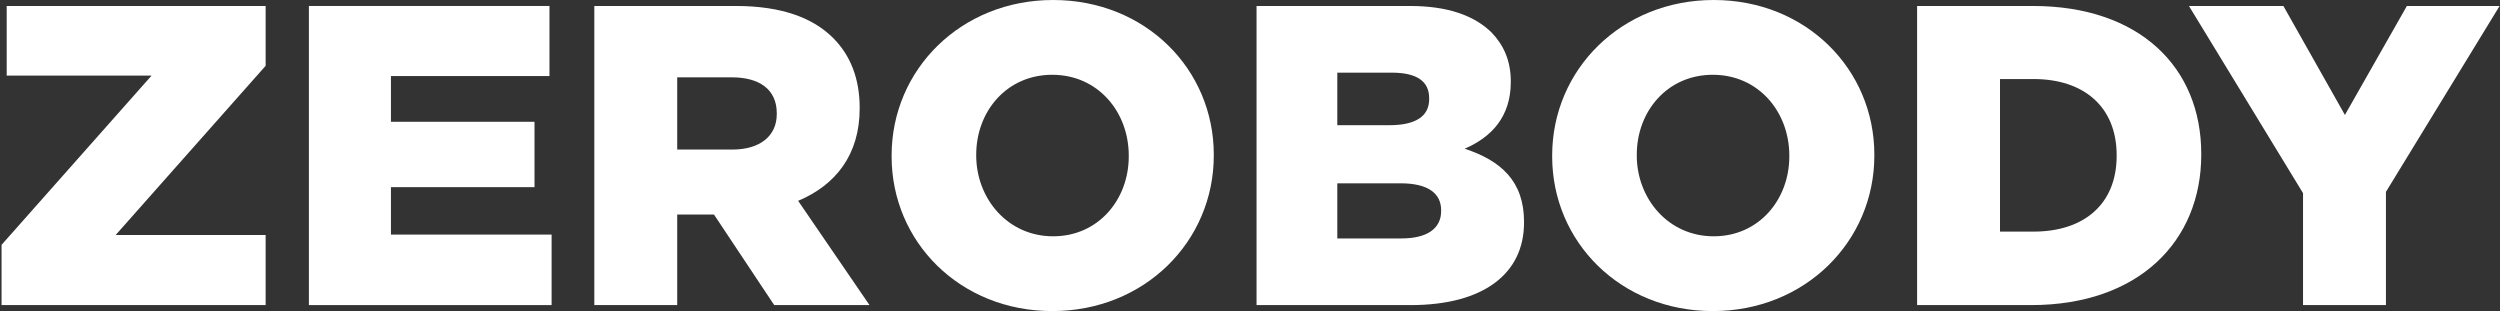
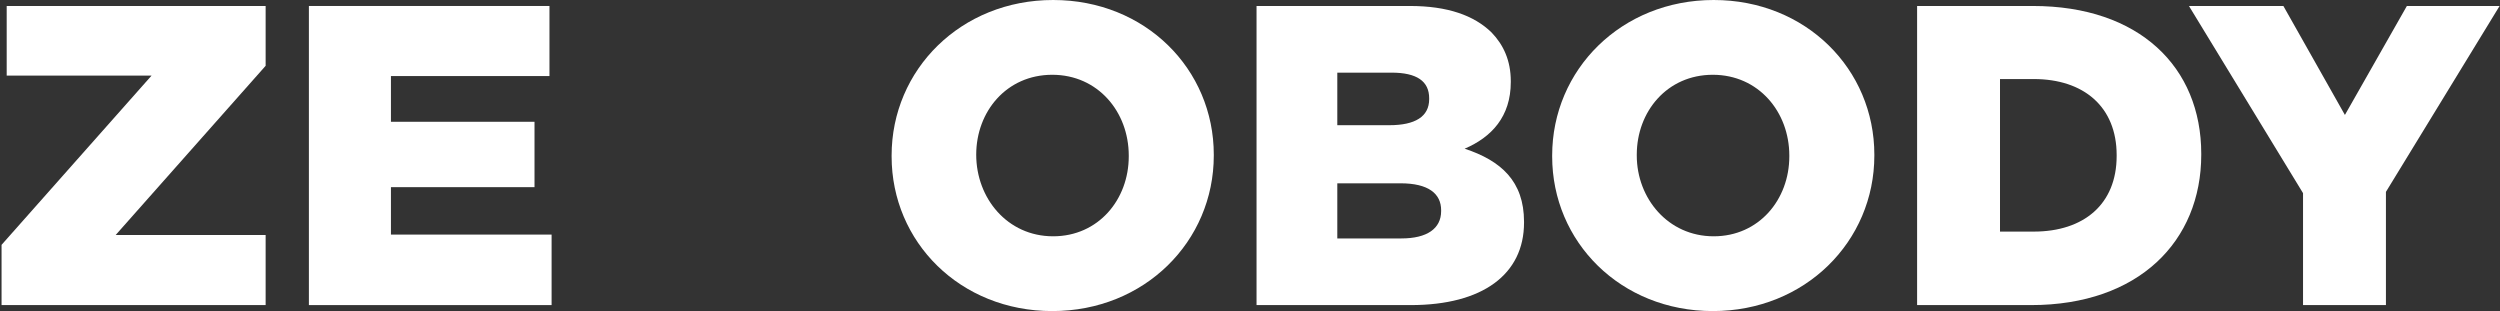
<svg xmlns="http://www.w3.org/2000/svg" width="876" height="109" viewBox="0 0 876 109" fill="none">
  <rect x="0" y="0" width="876" height="109" fill="#333333" stroke="none" />
  <path d="M806.984 106.904V67.676L767.008 2.096H800.097L821.657 40.276L843.367 2.096H875.858L836.031 67.227V106.904H806.984Z" fill="white" />
  <path d="M671.753 106.904V2.096H712.329C749.61 2.096 771.32 23.507 771.32 53.901V54.201C771.32 84.595 749.311 106.904 711.73 106.904H671.753ZM712.628 27.699H700.8V81.151H712.628C730.146 81.151 741.675 71.569 741.675 54.65V54.35C741.675 37.431 730.146 27.699 712.628 27.699Z" fill="white" />
  <path d="M600.176 109C567.836 109 543.88 84.745 543.88 54.799V54.5C543.88 24.405 568.135 0 600.476 0C632.816 0 656.772 24.256 656.772 54.2V54.5C656.772 84.595 632.517 109 600.176 109ZM600.476 82.798C616.347 82.798 626.977 69.922 626.977 54.799V54.5C626.977 39.228 616.197 26.202 600.176 26.202C584.156 26.202 573.525 39.078 573.525 54.2V54.5C573.525 69.472 584.455 82.798 600.476 82.798Z" fill="white" />
  <path d="M440.293 106.904V2.096H494.044C507.22 2.096 516.503 5.39 522.642 11.379C526.834 15.721 529.38 21.261 529.38 28.448V28.747C529.38 40.875 522.642 48.062 513.209 52.104C525.936 56.297 534.021 63.483 534.021 77.707V78.007C534.021 96.124 519.498 106.904 494.344 106.904H440.293ZM500.782 34.736V34.437C500.782 28.448 496.44 25.453 487.606 25.453H468.591V43.87H486.858C495.841 43.87 500.782 40.875 500.782 34.736ZM504.974 73.964V73.665C504.974 67.826 500.483 64.232 490.75 64.232H468.591V83.547H491.05C500.033 83.547 504.974 80.103 504.974 73.964Z" fill="white" />
-   <path d="M368.716 109C336.376 109 312.42 84.745 312.42 54.799V54.5C312.42 24.405 336.675 0 369.016 0C401.356 0 425.312 24.256 425.312 54.2V54.5C425.312 84.595 401.057 109 368.716 109ZM369.016 82.798C384.887 82.798 395.517 69.922 395.517 54.799V54.5C395.517 39.228 384.737 26.202 368.716 26.202C352.696 26.202 342.065 39.078 342.065 54.2V54.5C342.065 69.472 352.995 82.798 369.016 82.798Z" fill="white" />
-   <path d="M208.248 106.904V2.096H257.807C273.978 2.096 284.907 6.288 291.945 13.326C298.083 19.464 301.228 27.699 301.228 37.731V38.03C301.228 54.201 292.843 64.831 279.667 70.371L304.671 106.904H271.283L250.171 75.162H237.295V106.904H208.248ZM237.295 52.404H256.609C266.342 52.404 272.181 47.613 272.181 39.977V39.677C272.181 31.293 266.042 27.1 256.46 27.1H237.295V52.404Z" fill="white" />
+   <path d="M368.716 109C336.376 109 312.42 84.745 312.42 54.799V54.5C312.42 24.405 336.675 0 369.016 0C401.356 0 425.312 24.256 425.312 54.2V54.5C425.312 84.595 401.057 109 368.716 109ZM369.016 82.798C384.887 82.798 395.517 69.922 395.517 54.799V54.5C395.517 39.228 384.737 26.202 368.716 26.202C352.696 26.202 342.065 39.078 342.065 54.2C342.065 69.472 352.995 82.798 369.016 82.798Z" fill="white" />
  <path d="M108.236 106.904V2.096H192.532V26.651H136.984V42.672H187.291V65.58H136.984V82.199H193.28V106.904H108.236Z" fill="white" />
  <path d="M0.548 106.904V85.793L53.101 26.501H2.344V2.096H93.078V23.058L40.524 82.349H93.078V106.904H0.548Z" fill="white" />
</svg>